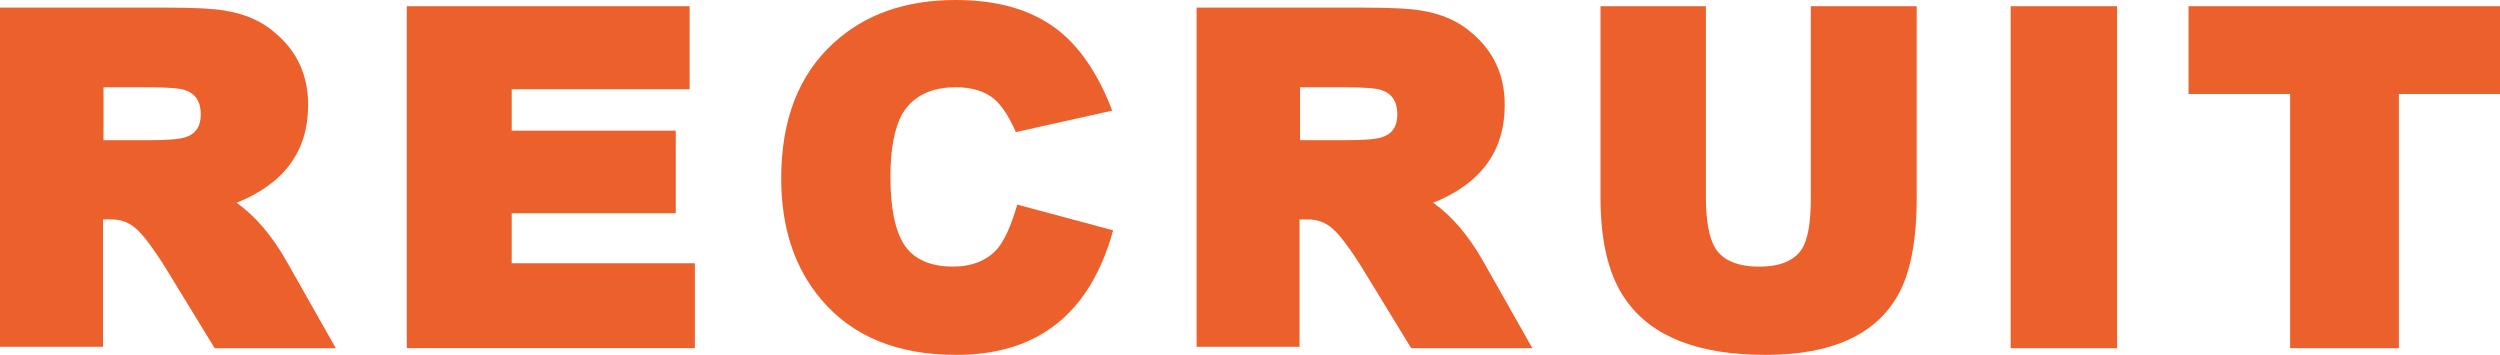
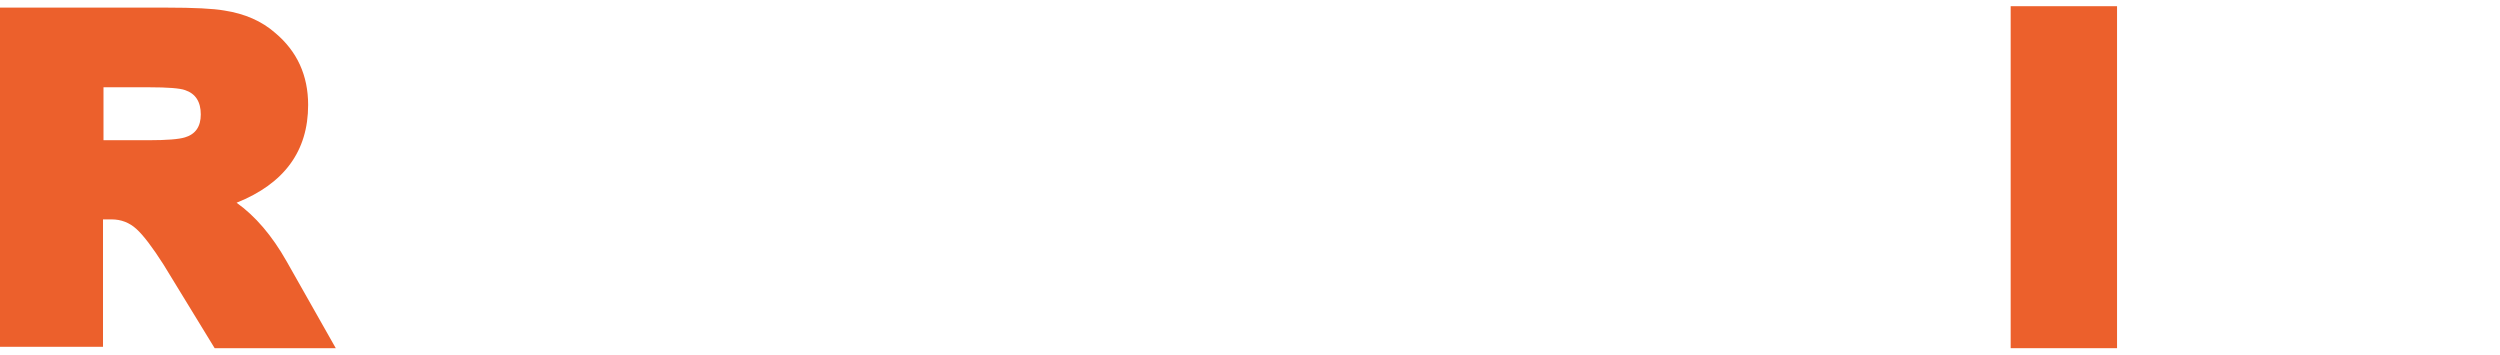
<svg xmlns="http://www.w3.org/2000/svg" version="1.1" id="レイヤー_1" x="0px" y="0px" width="51.187px" height="7.266px" viewBox="0 0 51.187 7.266" enable-background="new 0 0 51.187 7.266" xml:space="preserve">
  <g>
    <path fill="#EC602C" d="M4.395,7.129L3.35,5.42C3.122,5.062,2.936,4.818,2.793,4.688S2.48,4.492,2.285,4.492H2.109V7.1H0V0.156   h3.408c0.566,0,0.96,0.02,1.182,0.059C5.013,0.28,5.361,0.433,5.635,0.674c0.449,0.377,0.674,0.869,0.674,1.475   c0,0.944-0.488,1.611-1.465,2.002C5.228,4.424,5.57,4.824,5.869,5.352l1.006,1.777H4.395z M3.047,1.787H2.119v1.084h0.928   c0.371,0,0.619-0.02,0.742-0.059c0.215-0.065,0.322-0.221,0.322-0.469c0-0.26-0.107-0.426-0.322-0.498   C3.685,1.807,3.438,1.787,3.047,1.787z" />
-     <path fill="#EC602C" d="M8.329,7.129V0.127h5.791v1.699h-3.643v0.85h3.359v1.689h-3.359v1.025h3.75v1.738H8.329z" />
-     <path fill="#EC602C" d="M19.579,7.266c-1.205,0-2.125-0.377-2.764-1.133c-0.547-0.645-0.82-1.471-0.82-2.48   c0-1.198,0.358-2.123,1.074-2.773C17.707,0.293,18.54,0,19.569,0c0.84,0,1.52,0.192,2.041,0.576   c0.482,0.358,0.869,0.921,1.162,1.689l-1.973,0.439c-0.137-0.313-0.283-0.537-0.439-0.674c-0.195-0.163-0.459-0.244-0.791-0.244   c-0.501,0-0.863,0.176-1.084,0.527c-0.169,0.293-0.254,0.729-0.254,1.309c0,0.645,0.098,1.113,0.293,1.406   c0.202,0.287,0.531,0.43,0.986,0.43c0.391,0,0.693-0.121,0.908-0.361c0.15-0.176,0.287-0.479,0.41-0.908l1.963,0.527   C22.323,6.416,21.252,7.266,19.579,7.266z" />
-     <path fill="#EC602C" d="M28.894,7.129L27.849,5.42c-0.228-0.358-0.413-0.602-0.557-0.732c-0.143-0.13-0.313-0.195-0.508-0.195   h-0.176V7.1H24.5V0.156h3.408c0.566,0,0.961,0.02,1.182,0.059c0.424,0.065,0.771,0.218,1.045,0.459   c0.449,0.377,0.674,0.869,0.674,1.475c0,0.944-0.488,1.611-1.465,2.002c0.385,0.273,0.727,0.674,1.025,1.201l1.006,1.777H28.894z    M27.546,1.787h-0.928v1.084h0.928c0.371,0,0.619-0.02,0.742-0.059c0.215-0.065,0.322-0.221,0.322-0.469   c0-0.26-0.107-0.426-0.322-0.498C28.185,1.807,27.937,1.787,27.546,1.787z" />
-     <path fill="#EC602C" d="M36.149,7.266c-1.374,0-2.324-0.371-2.852-1.113c-0.352-0.488-0.527-1.188-0.527-2.1V0.127h2.158v3.906   c0,0.488,0.065,0.84,0.195,1.055c0.163,0.248,0.462,0.371,0.898,0.371c0.43,0,0.723-0.124,0.879-0.371   c0.117-0.195,0.176-0.537,0.176-1.025V0.127h2.168v3.926c0,0.879-0.13,1.547-0.391,2.002C38.393,6.861,37.49,7.266,36.149,7.266z" />
    <path fill="#EC602C" d="M41.168,7.129V0.127h2.178v7.002H41.168z" />
-     <path fill="#EC602C" d="M49.116,1.924v5.205H46.89V1.924h-2.08V0.127h6.377v1.797H49.116z" />
  </g>
</svg>